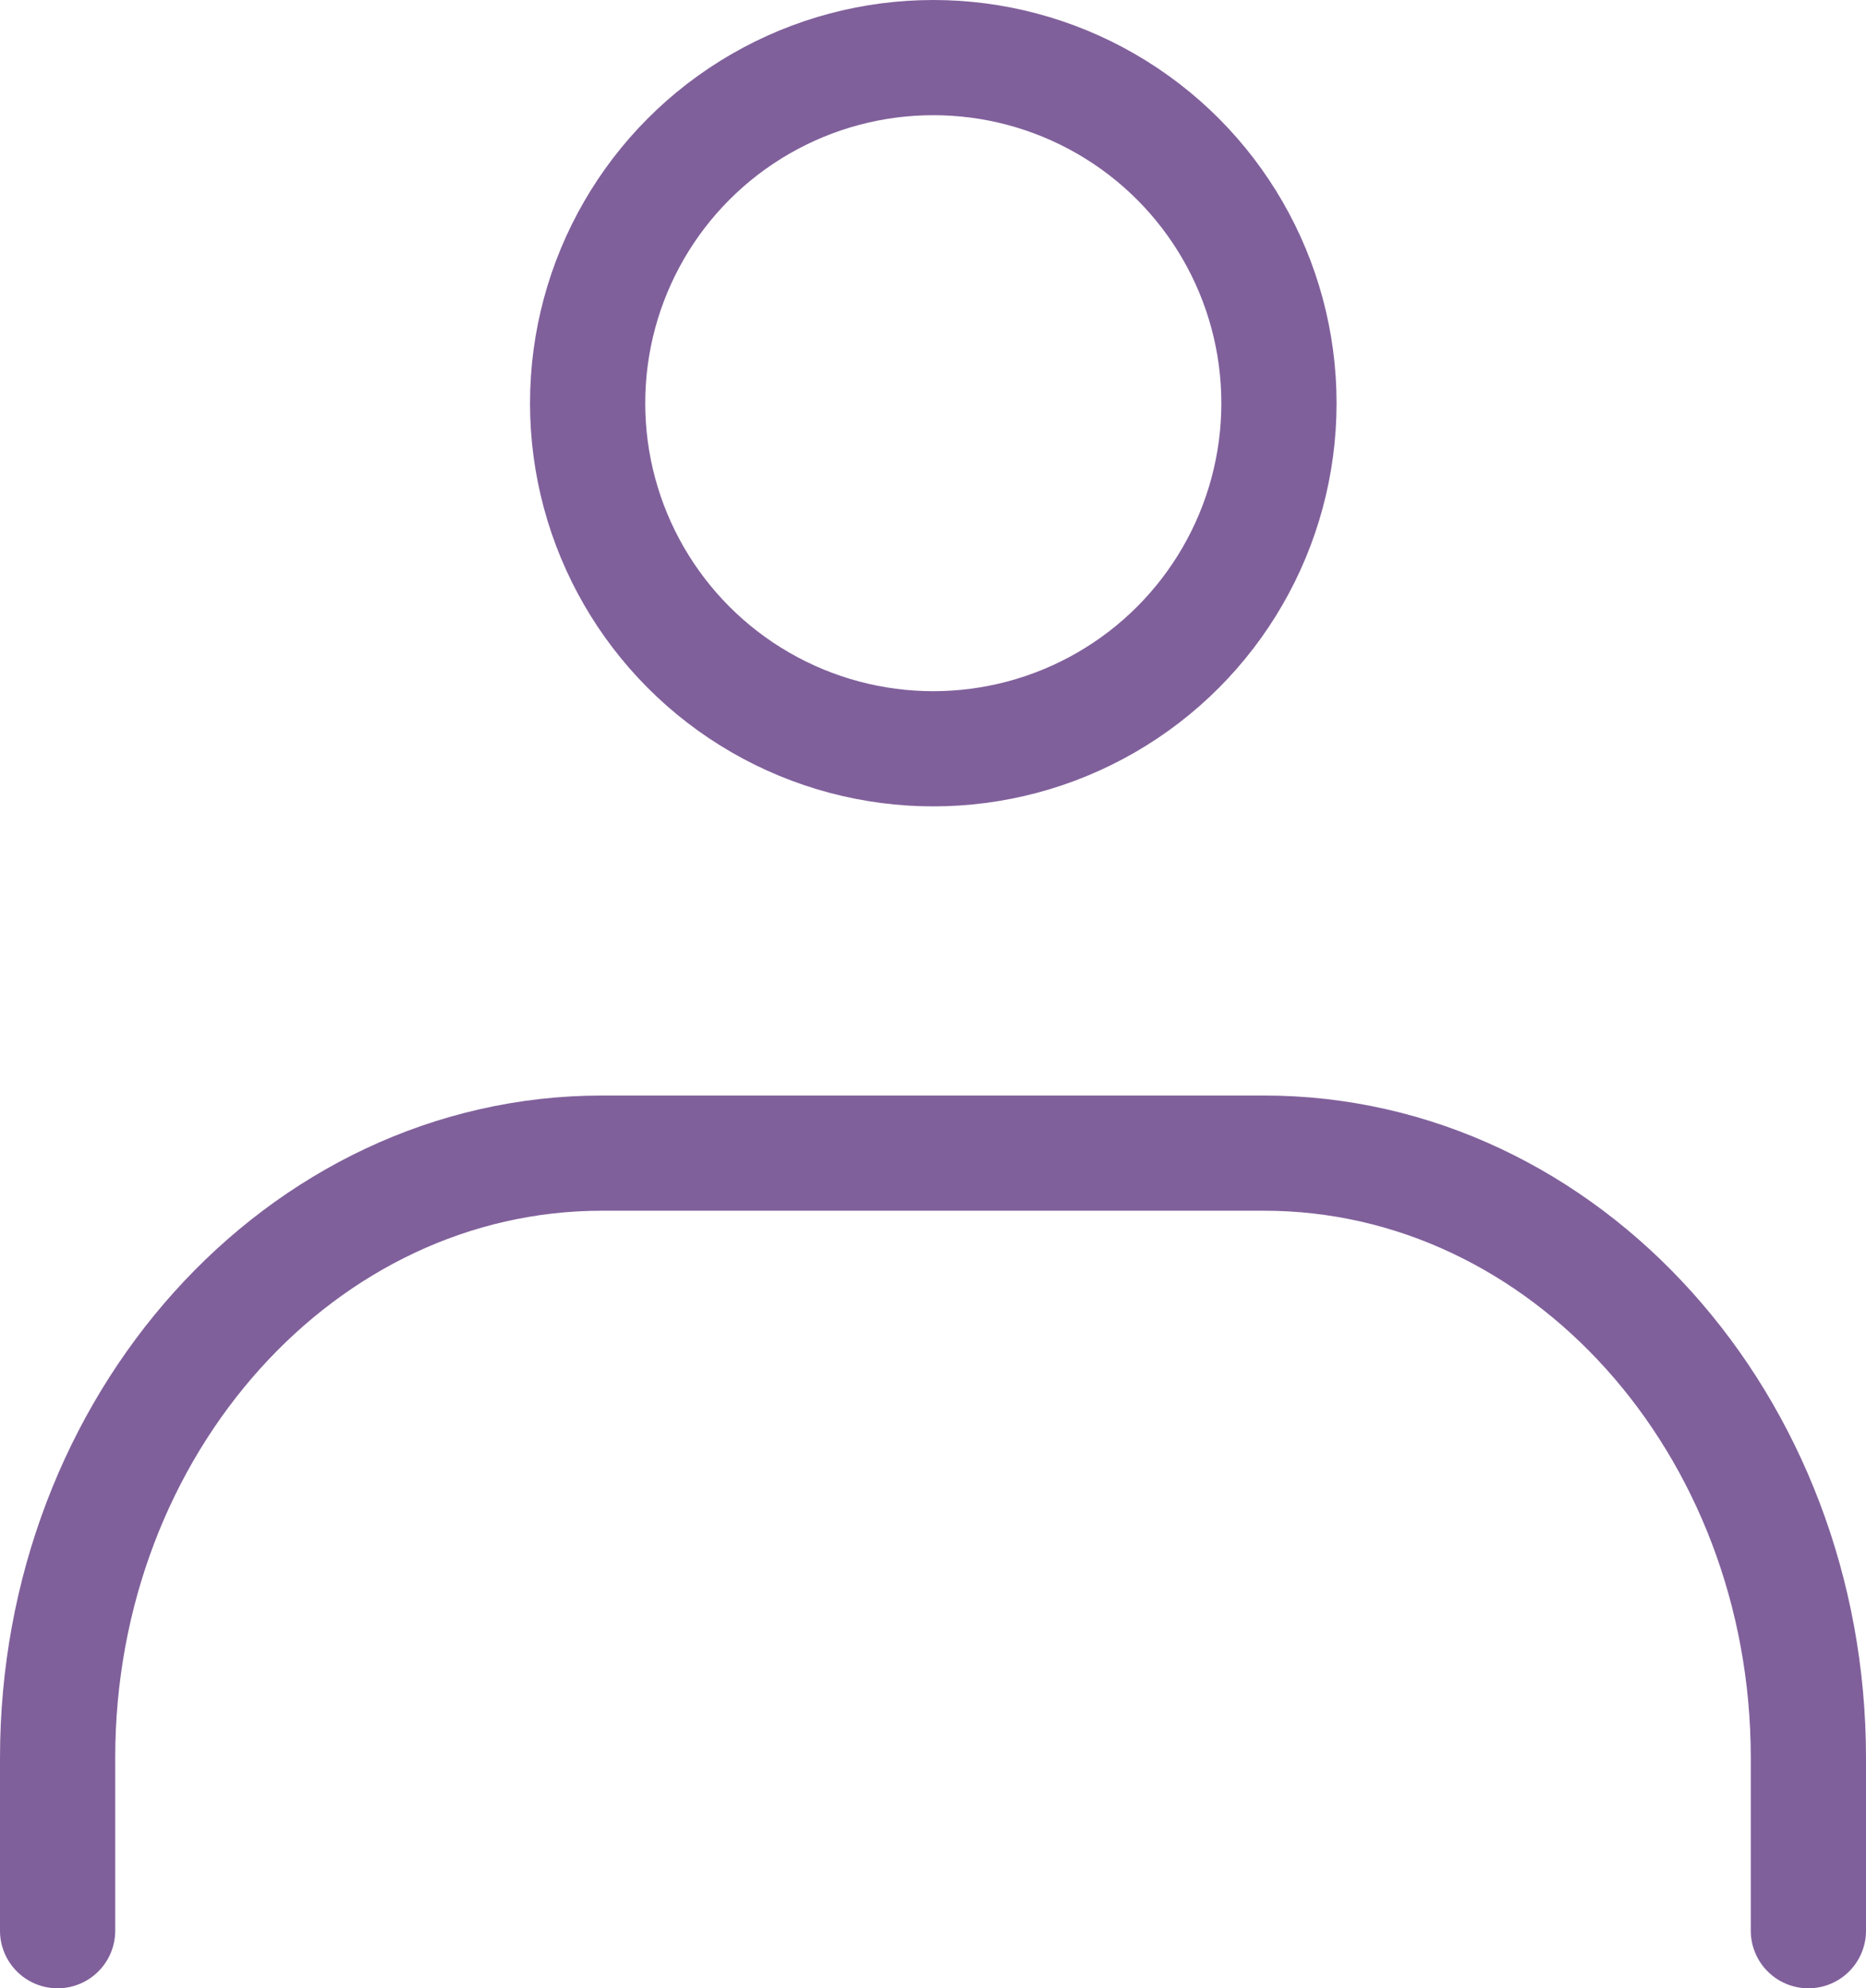
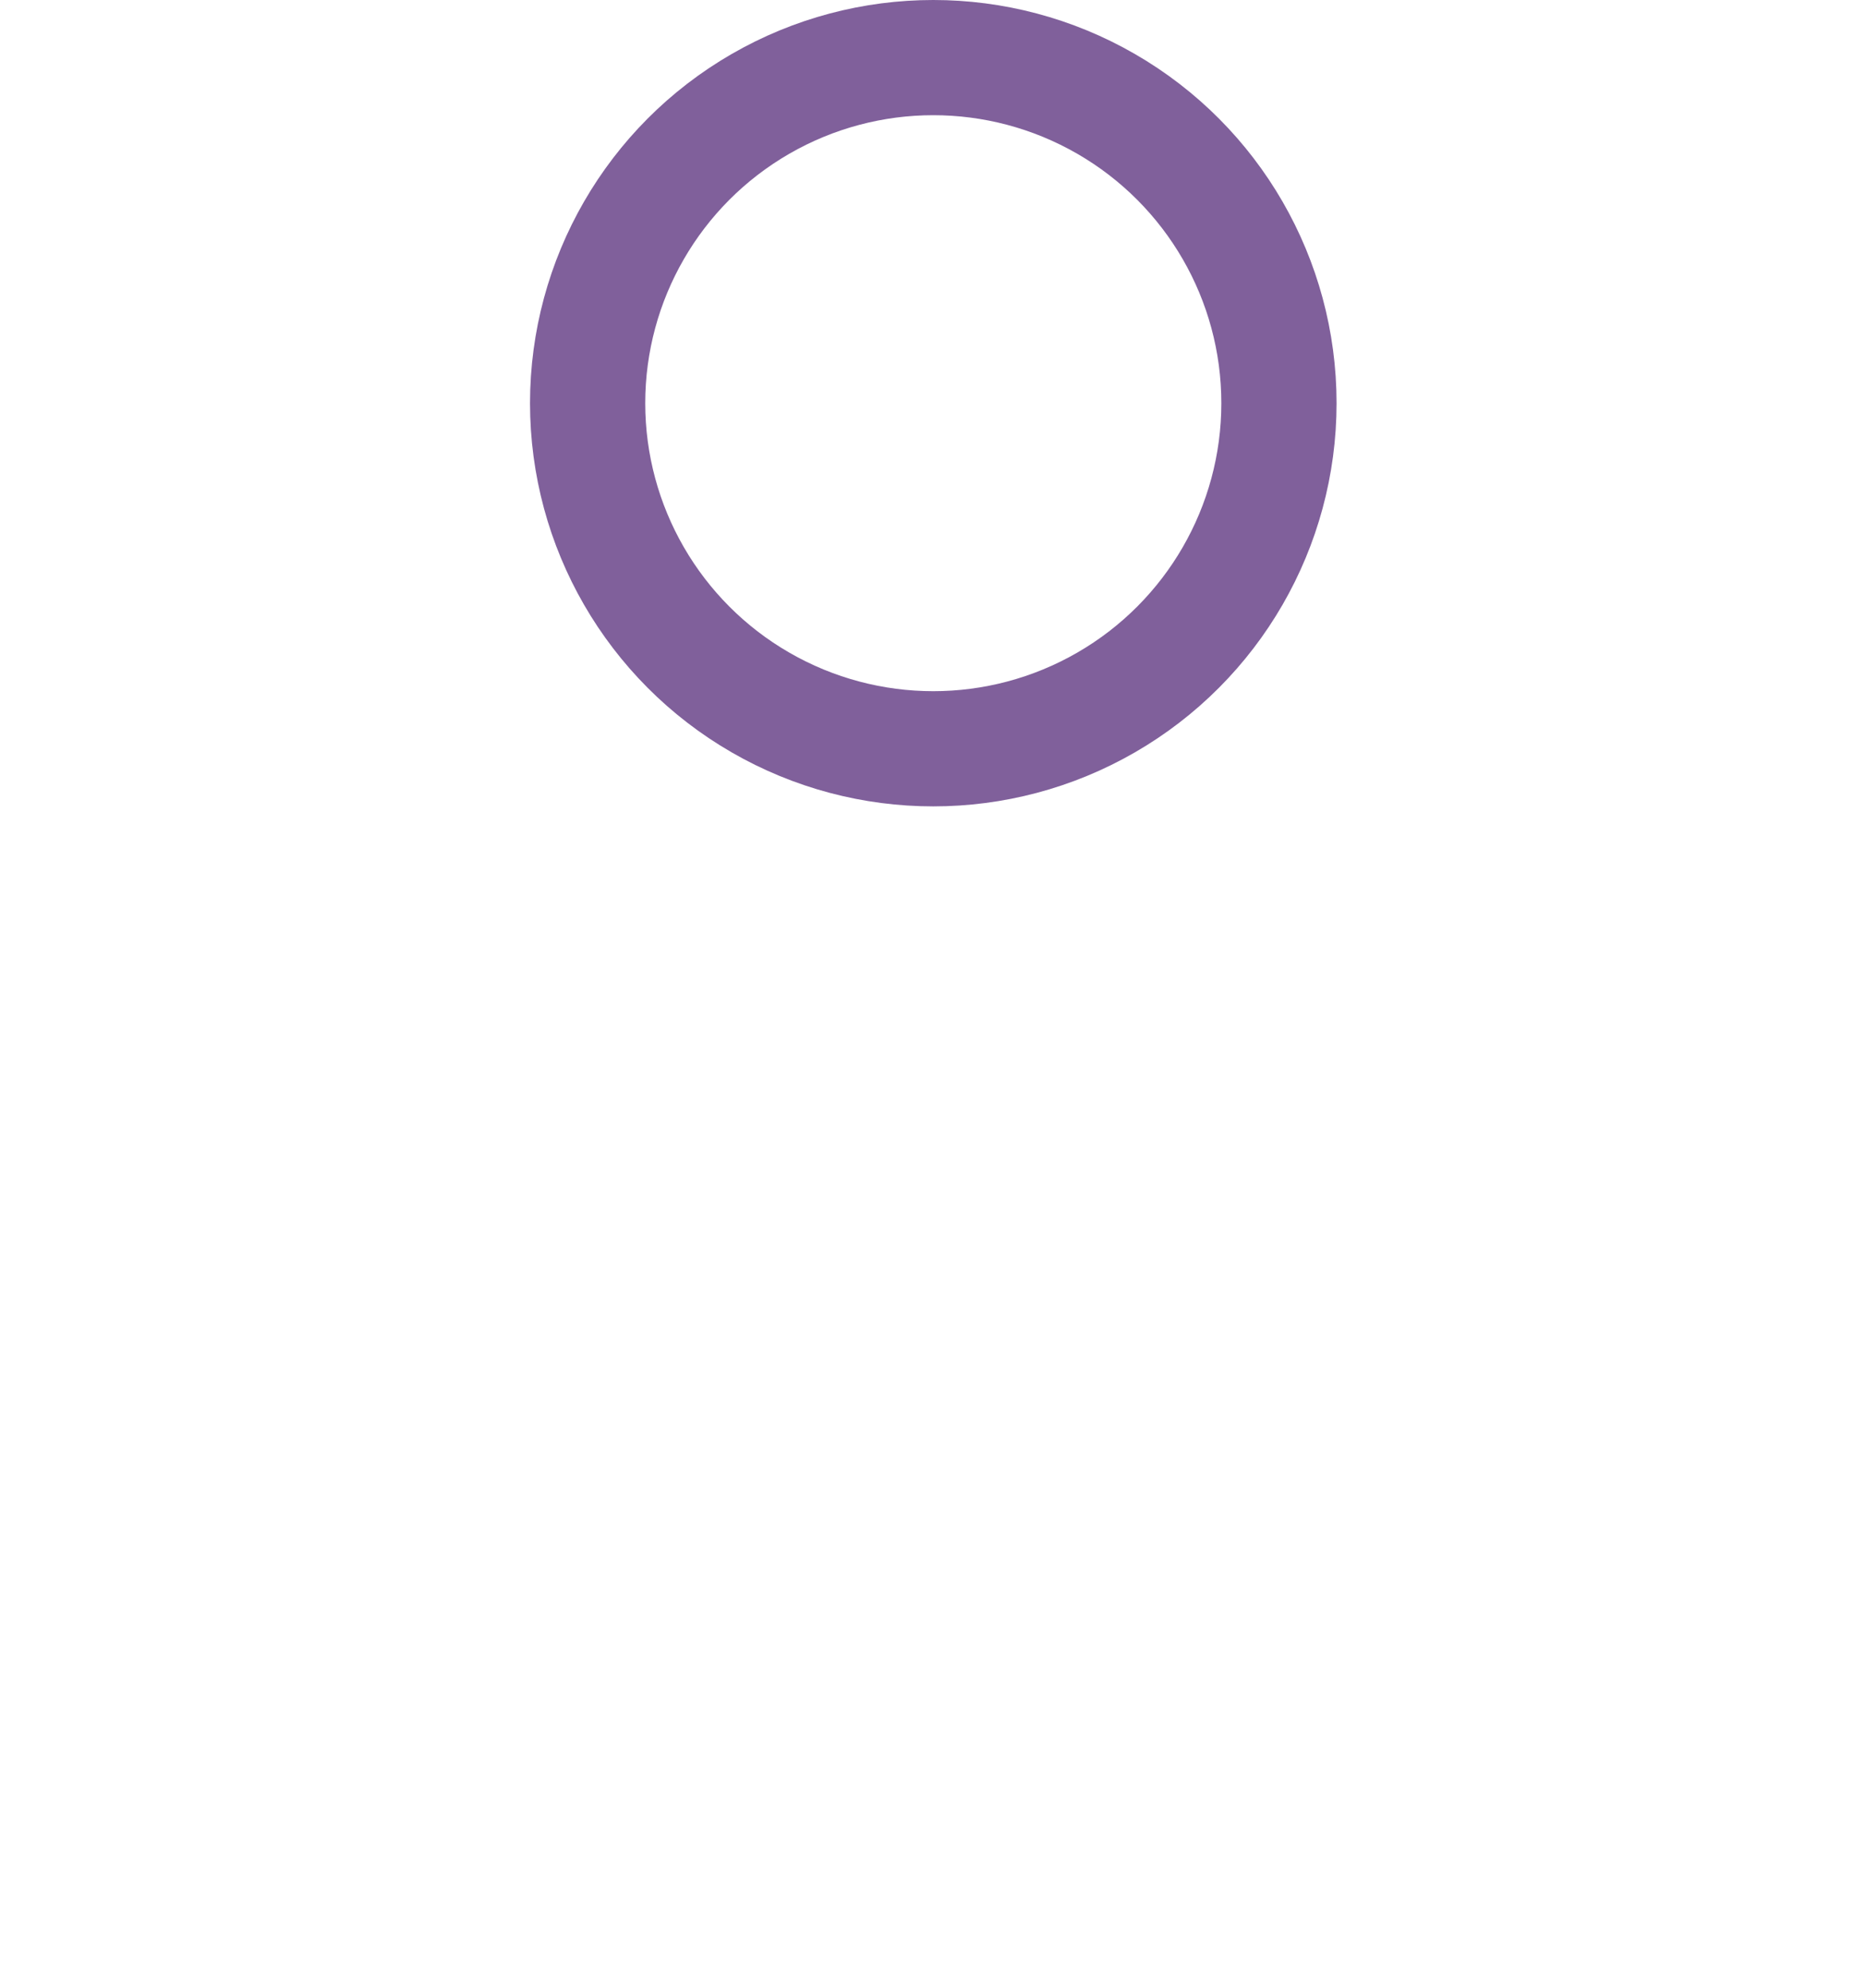
<svg xmlns="http://www.w3.org/2000/svg" width="32.39" height="34.52" viewBox="0 0 32.39 34.52">
  <circle cx="6" cy="6" r="6" transform="translate(10.2 1)" fill="none" stroke="#80609b" stroke-linecap="round" stroke-linejoin="round" stroke-width="2" />
-   <path d="M1,33.52v-3c0-5.79,4.23-10.5,9.45-10.5H21.94c5.22,0,9.45,4.71,9.45,10.5v3" fill="none" stroke="#80609b" stroke-linecap="round" stroke-linejoin="round" stroke-width="2" />
</svg>